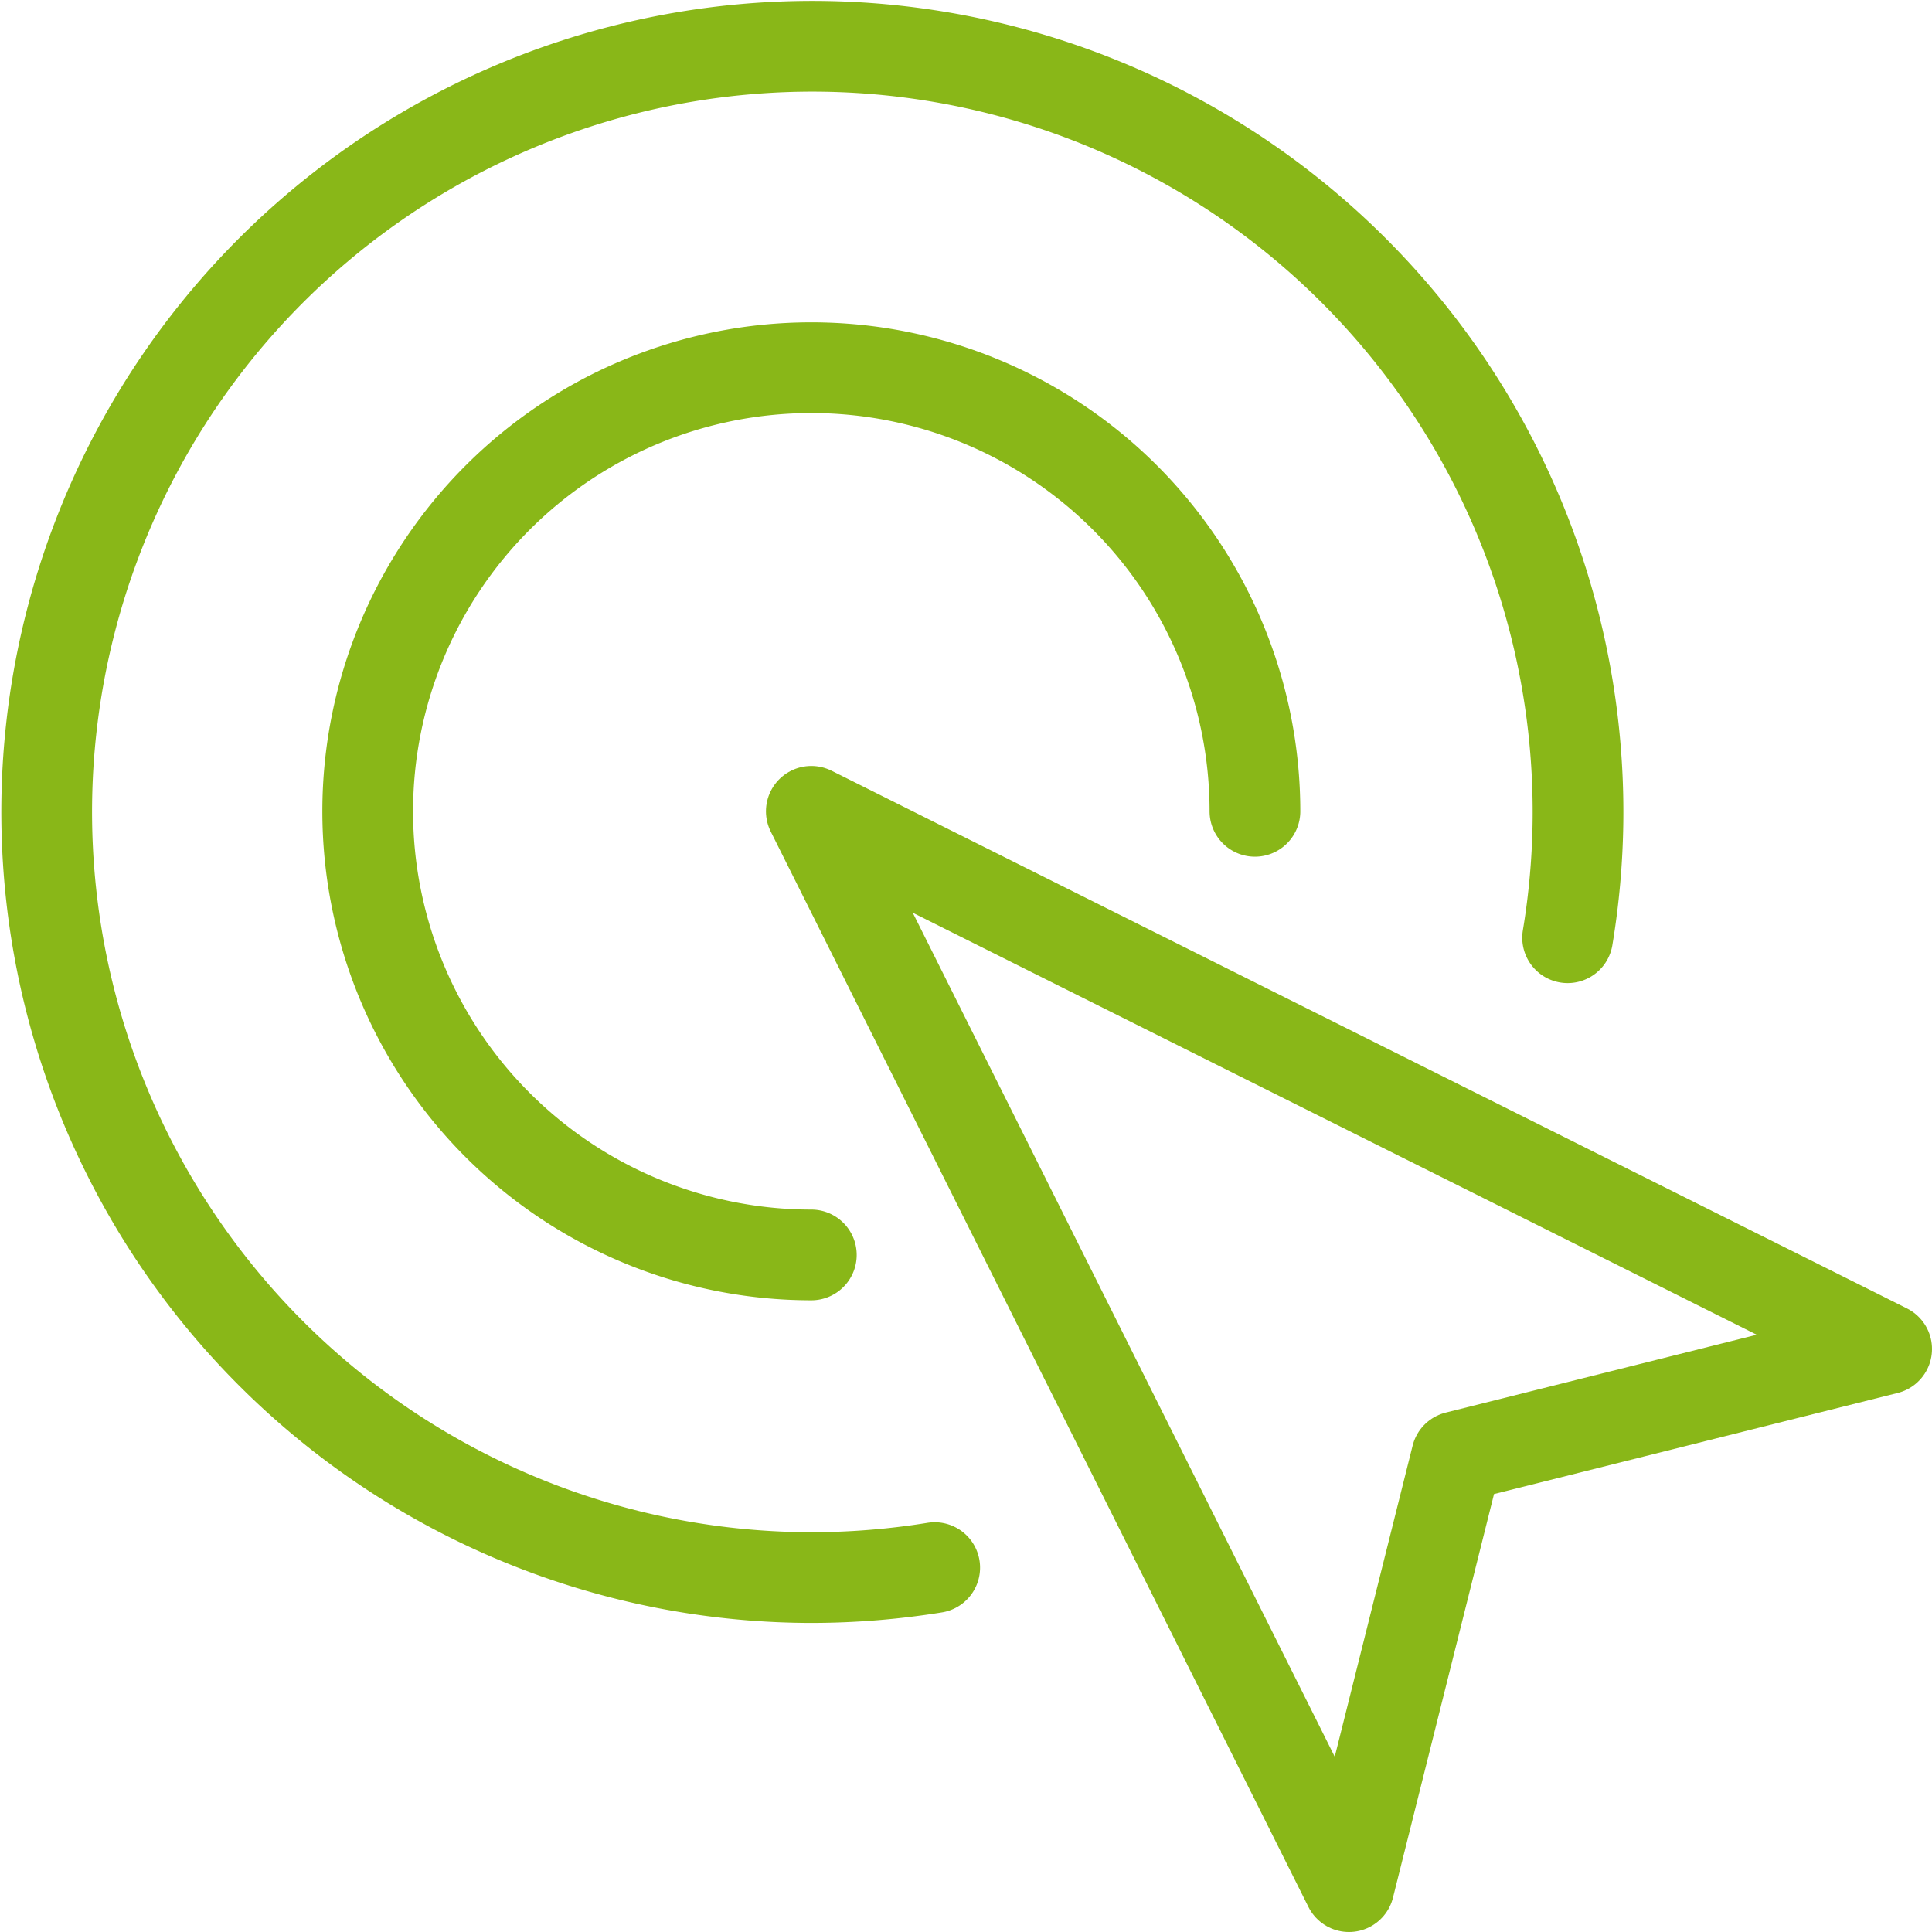
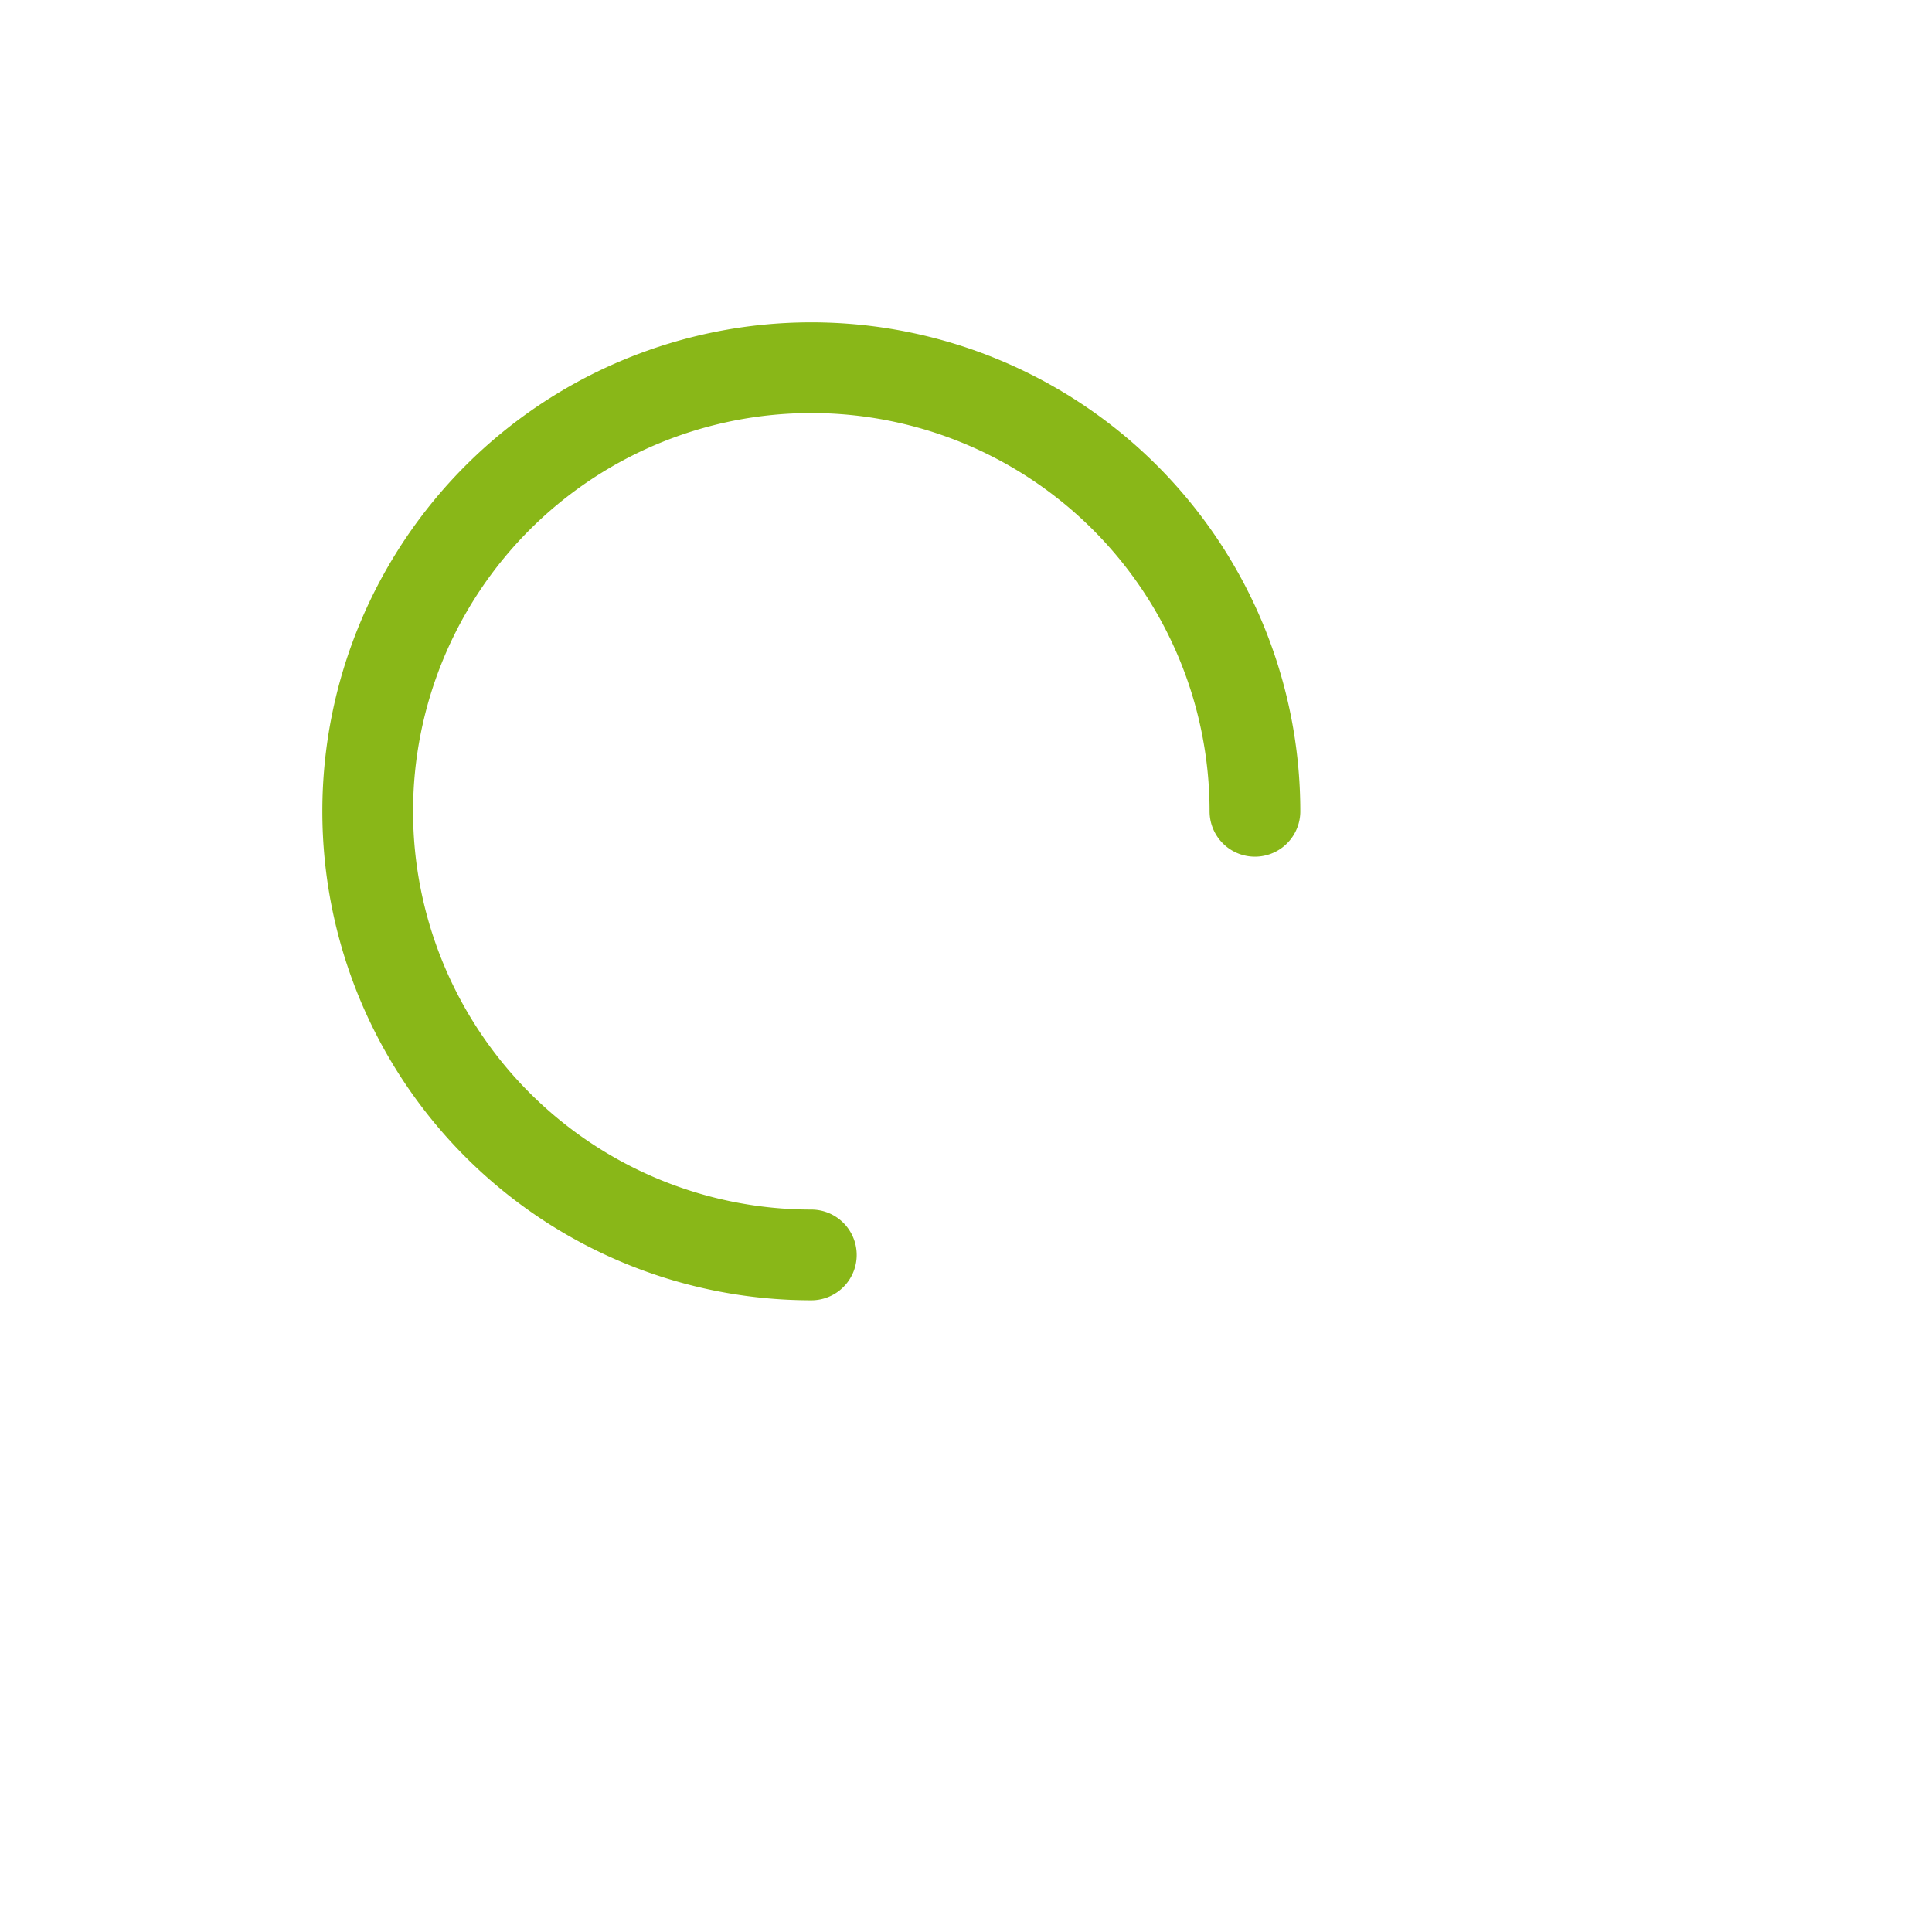
<svg xmlns="http://www.w3.org/2000/svg" id="Layer_1" data-name="Layer 1" viewBox="0 0 63.89 63.89">
  <defs>
    <style>.cls-1,.cls-2{fill:none;stroke:#89b718;stroke-linejoin:round;stroke-width:3px;}.cls-2{stroke-linecap:round;}</style>
  </defs>
  <title>start_icon</title>
-   <polygon class="cls-1" points="44.61 62.39 26.83 26.83 62.39 44.61 48.17 48.17 44.61 62.39" />
-   <path class="cls-2" d="M490.3,299.9a25.69,25.69,0,0,1-4.07.33,25.32,25.32,0,1,1,25-21.16" transform="translate(-459.39 -248.06)" />
  <path class="cls-2" d="M486.22,289.56a14.67,14.67,0,1,1,14.67-14.67" transform="translate(-459.39 -248.06)" />
</svg>